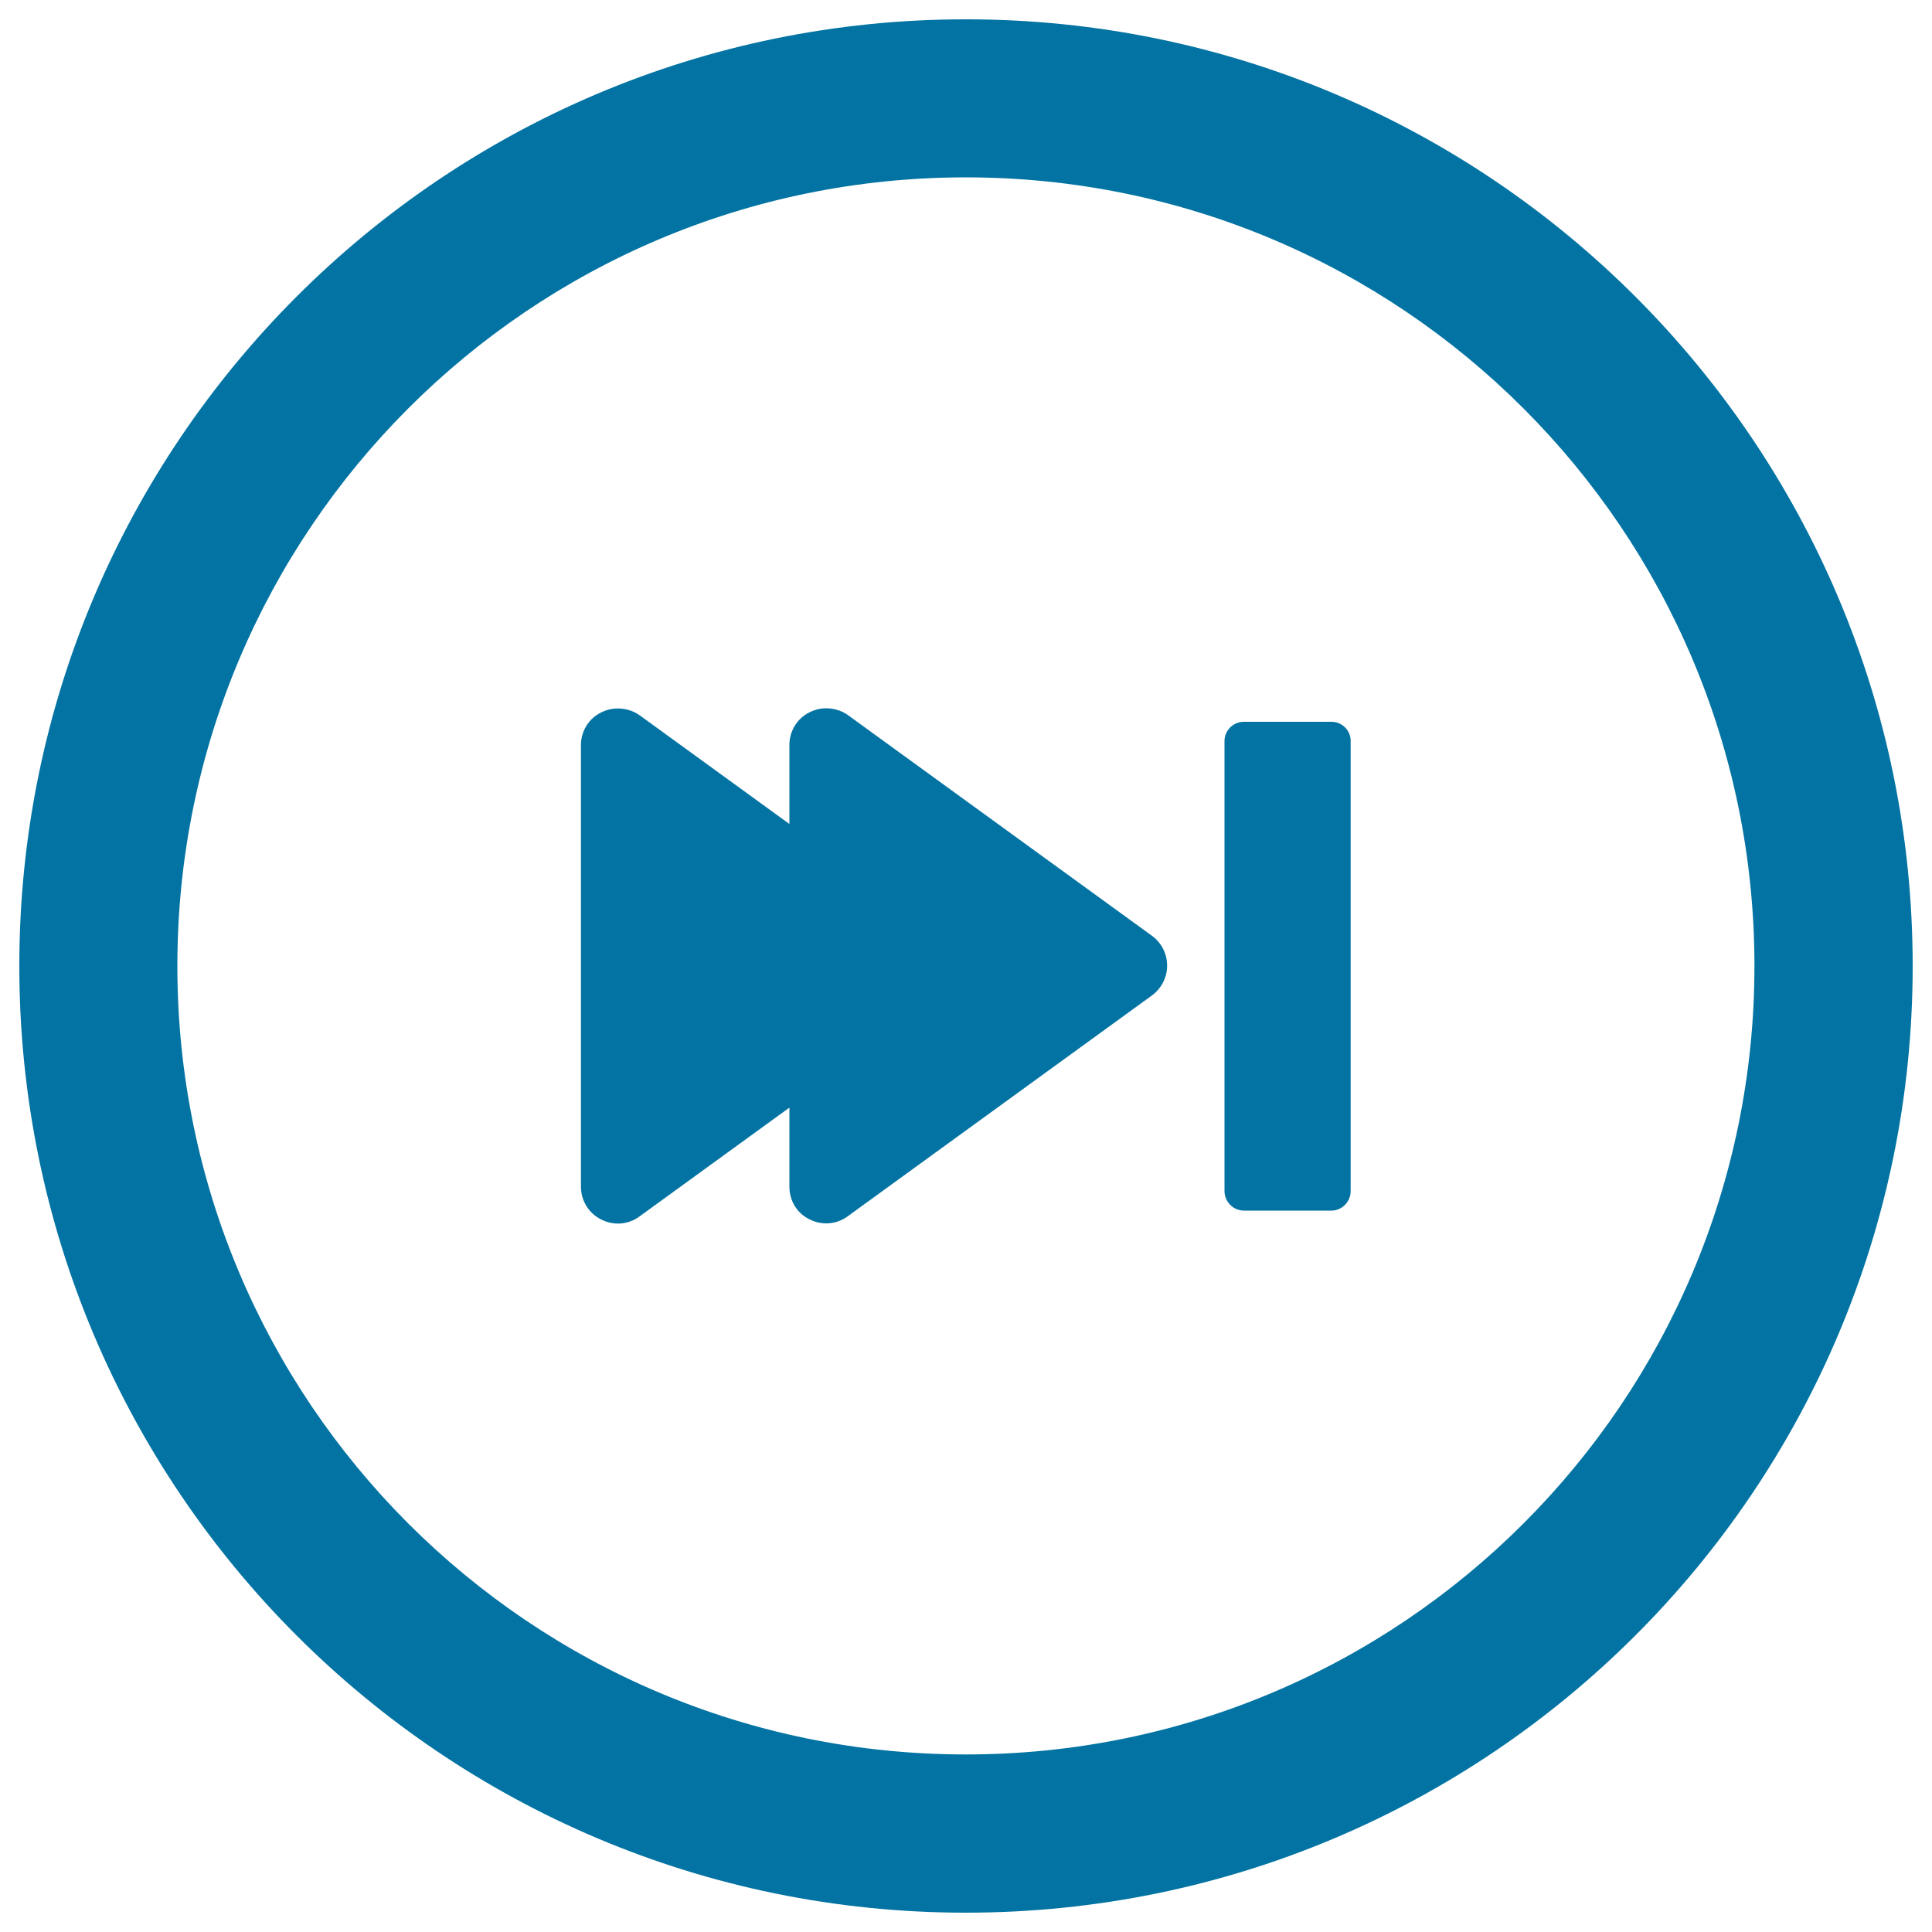
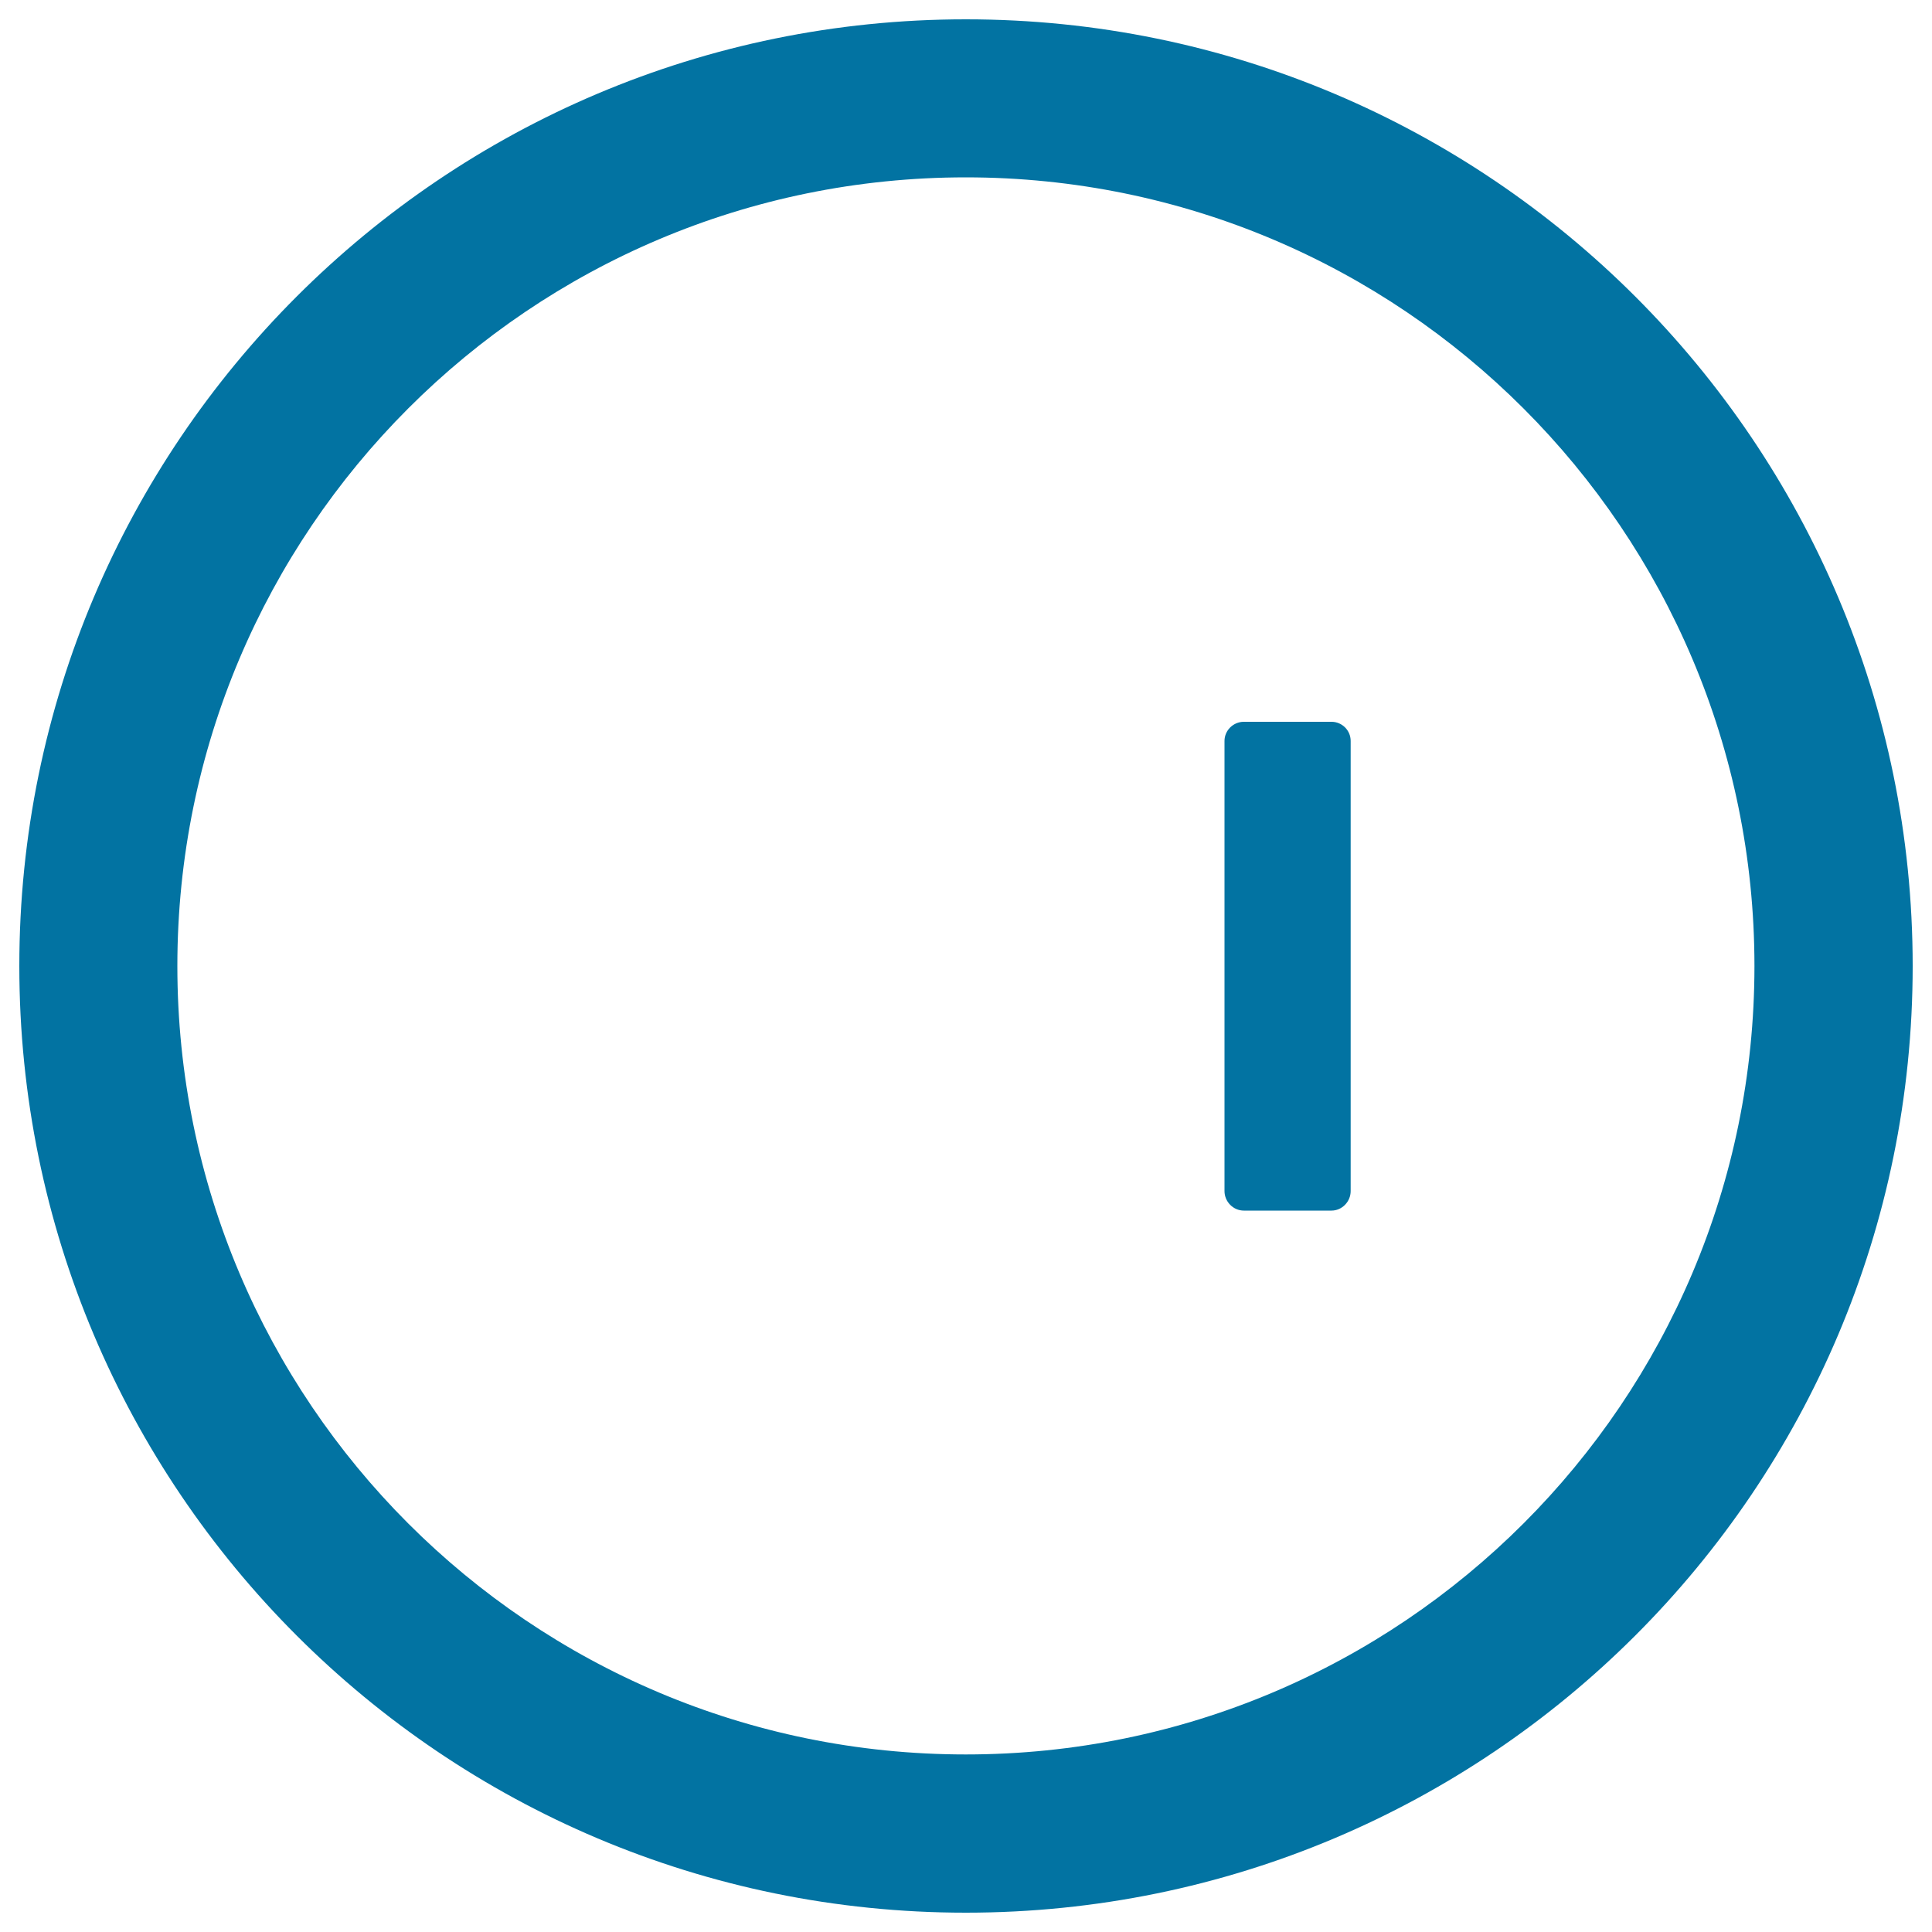
<svg xmlns="http://www.w3.org/2000/svg" viewBox="0 0 1000 1000" style="fill:#0273a2">
  <title>Fast Forward Button SVG icon</title>
  <g>
-     <path d="M311.2,631.2c6.3,3.3,14,2.7,19.7-1.5l77.7-56.4v41c0,7.2,4,13.8,10.4,16.8c6.3,3.3,14,2.7,19.7-1.5l157.6-114.4c4.8-3.6,7.8-9.2,7.8-15.4c0-6.1-2.9-11.8-7.8-15.4L438.7,370c-3.3-2.3-7.3-3.4-11.2-3.4c-2.8,0-5.7,0.7-8.5,2.1c-6.4,3.1-10.4,9.7-10.4,16.8v41l-77.7-56.4c-3.3-2.3-7.3-3.4-11.2-3.4c-2.9,0-5.9,0.7-8.6,2.1c-6.4,3.1-10.4,9.7-10.4,16.8v228.9C300.8,621.6,304.8,628.1,311.2,631.2z" />
    <path d="M499.9,990C770.6,990,990,770.7,990,500c0-270.6-219.4-490-490.1-490C229.4,10,10,229.4,10,500C10,770.7,229.4,990,499.9,990z M499.9,91.8c225.4,0,408.2,182.8,408.2,408.2c0,225.4-182.8,408.1-408.2,408.1C274.5,908.1,91.8,725.4,91.8,500C91.8,274.6,274.5,91.8,499.9,91.8z" />
    <path d="M643.8,626.6h45.4c5.4,0,9.9-4.6,9.9-10.1v-233c0-5.5-4.5-9.9-9.9-9.9h-45.4c-5.5,0-10,4.5-10,9.9v233C633.8,622,638.3,626.6,643.8,626.6z" />
  </g>
</svg>